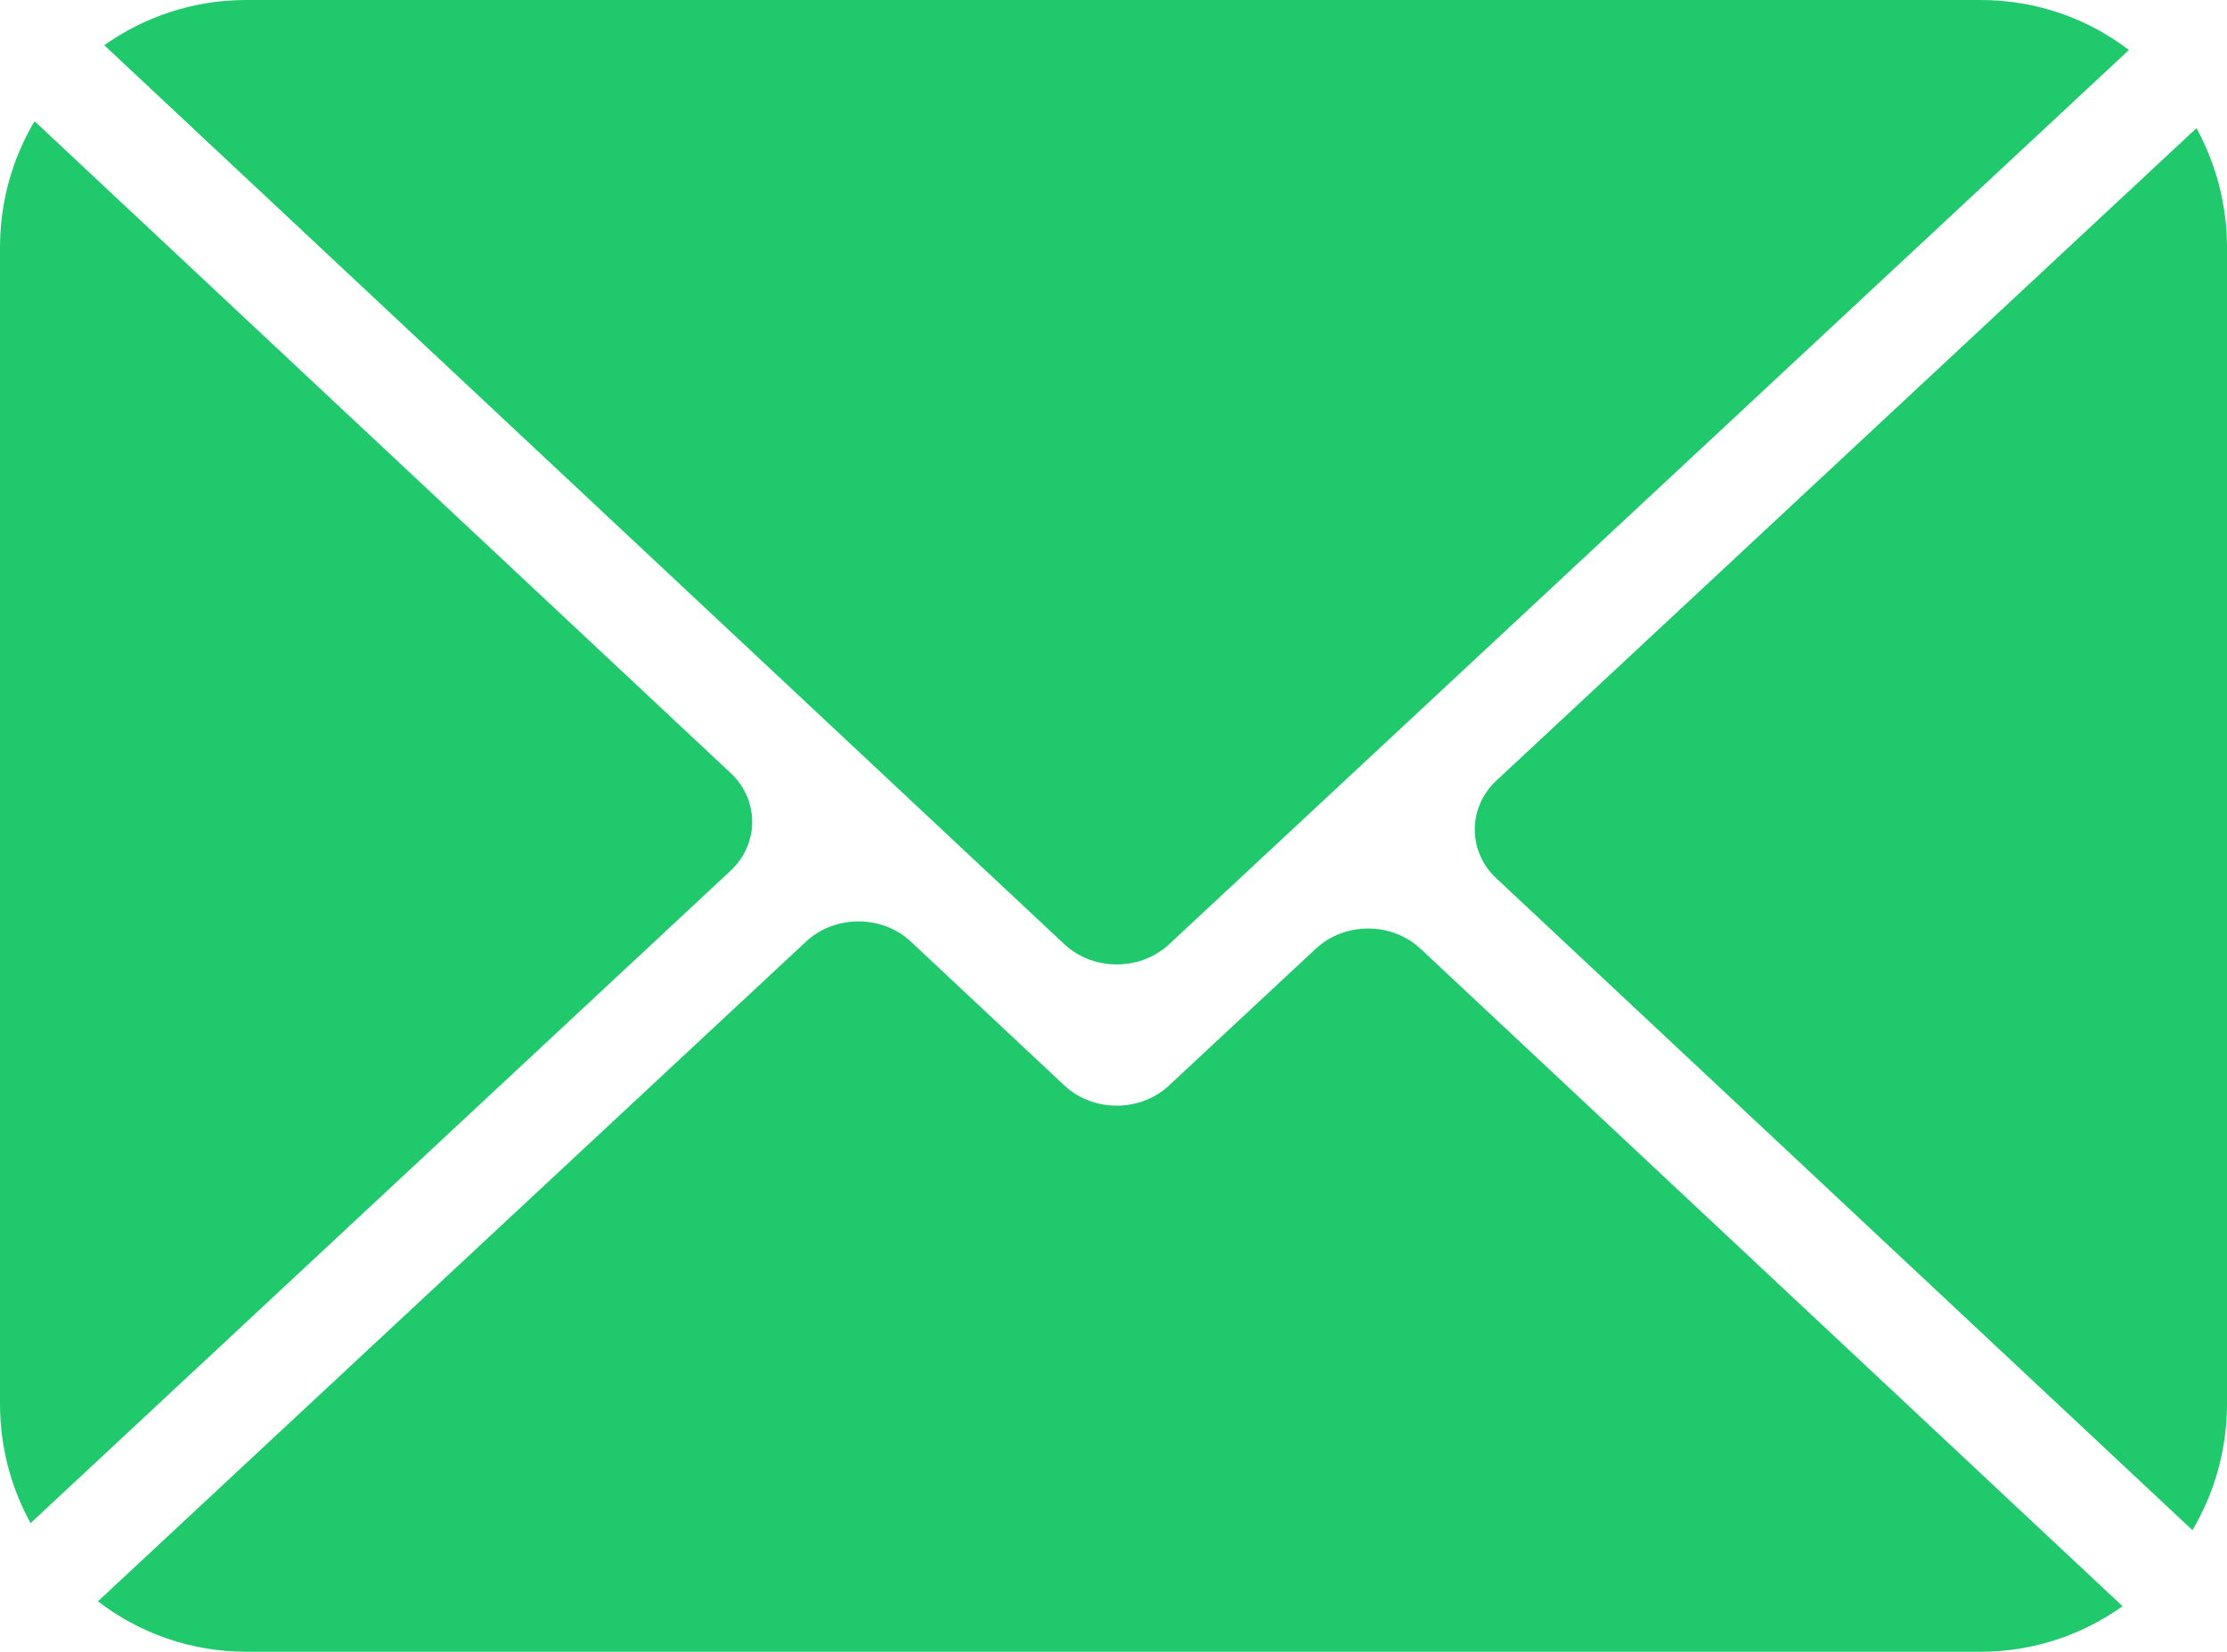
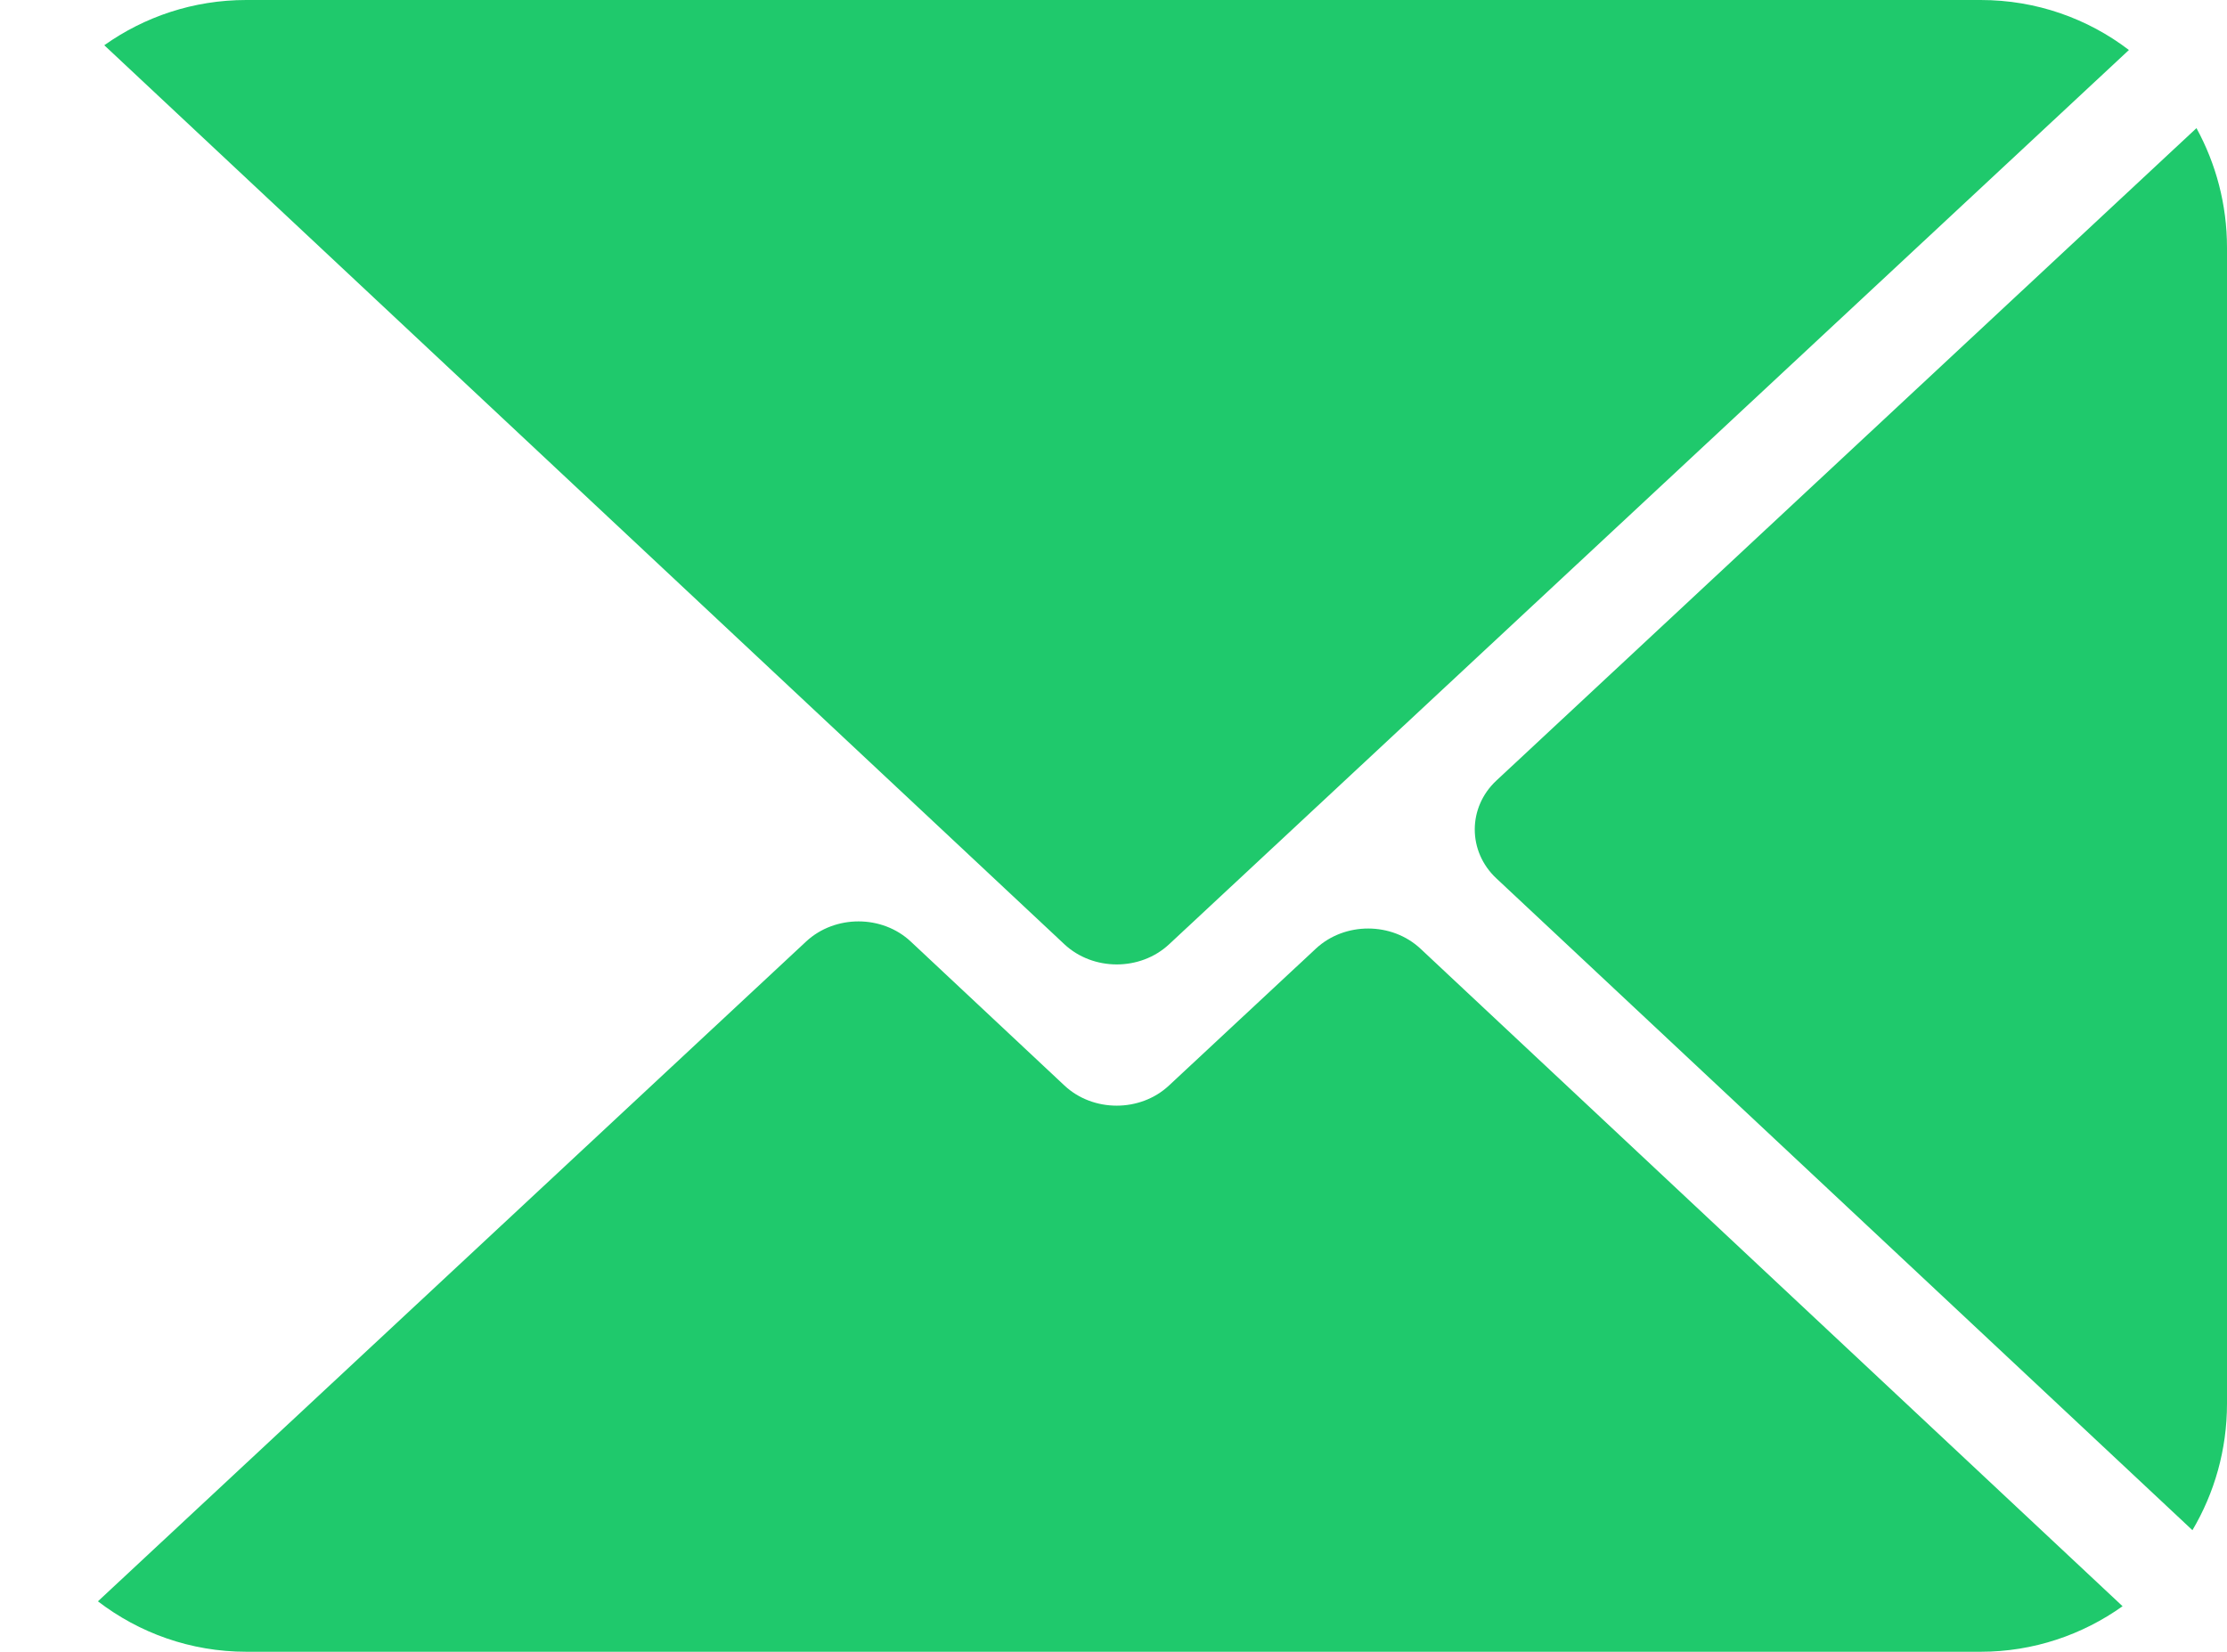
<svg xmlns="http://www.w3.org/2000/svg" fill="#1fc96c" version="1.1" x="0px" y="0px" viewBox="0 0 30.859 22.895" style="enable-background:new 0 0 30.859 22.895;" xml:space="preserve">
  <g>
-     <path d="M10.123,12.069c0.399-0.372,0.4-0.981,0.002-1.354L0.479,1.68C0.174,2.193,0,2.793,0,3.432v16.023   c0,0.6,0.152,1.164,0.424,1.656L10.123,12.069z" />
    <path d="M19.684,13.15c-0.398-0.373-1.051-0.374-1.451-0.001l-2.035,1.897c-0.398,0.372-1.052,0.372-1.449-0.001l-2.128-1.994   c-0.397-0.373-1.05-0.373-1.45-0.002l-9.814,9.146c0.571,0.438,1.283,0.699,2.057,0.699h23.041h0.992   c0.732,0,1.41-0.236,1.965-0.631L19.684,13.15z" />
    <path d="M30.436,1.776l-9.701,9.043c-0.398,0.371-0.4,0.98-0.002,1.354l9.647,9.036c0.305-0.516,0.479-1.115,0.479-1.754V3.432   C30.859,2.833,30.705,2.268,30.436,1.776z" />
    <path d="M14.748,13.087c0.399,0.373,1.051,0.374,1.451,0.002L29.5,0.693C28.93,0.258,28.219,0,27.445,0H3.412   c-0.733,0-1.41,0.232-1.967,0.627L14.748,13.087z" />
  </g>
</svg>